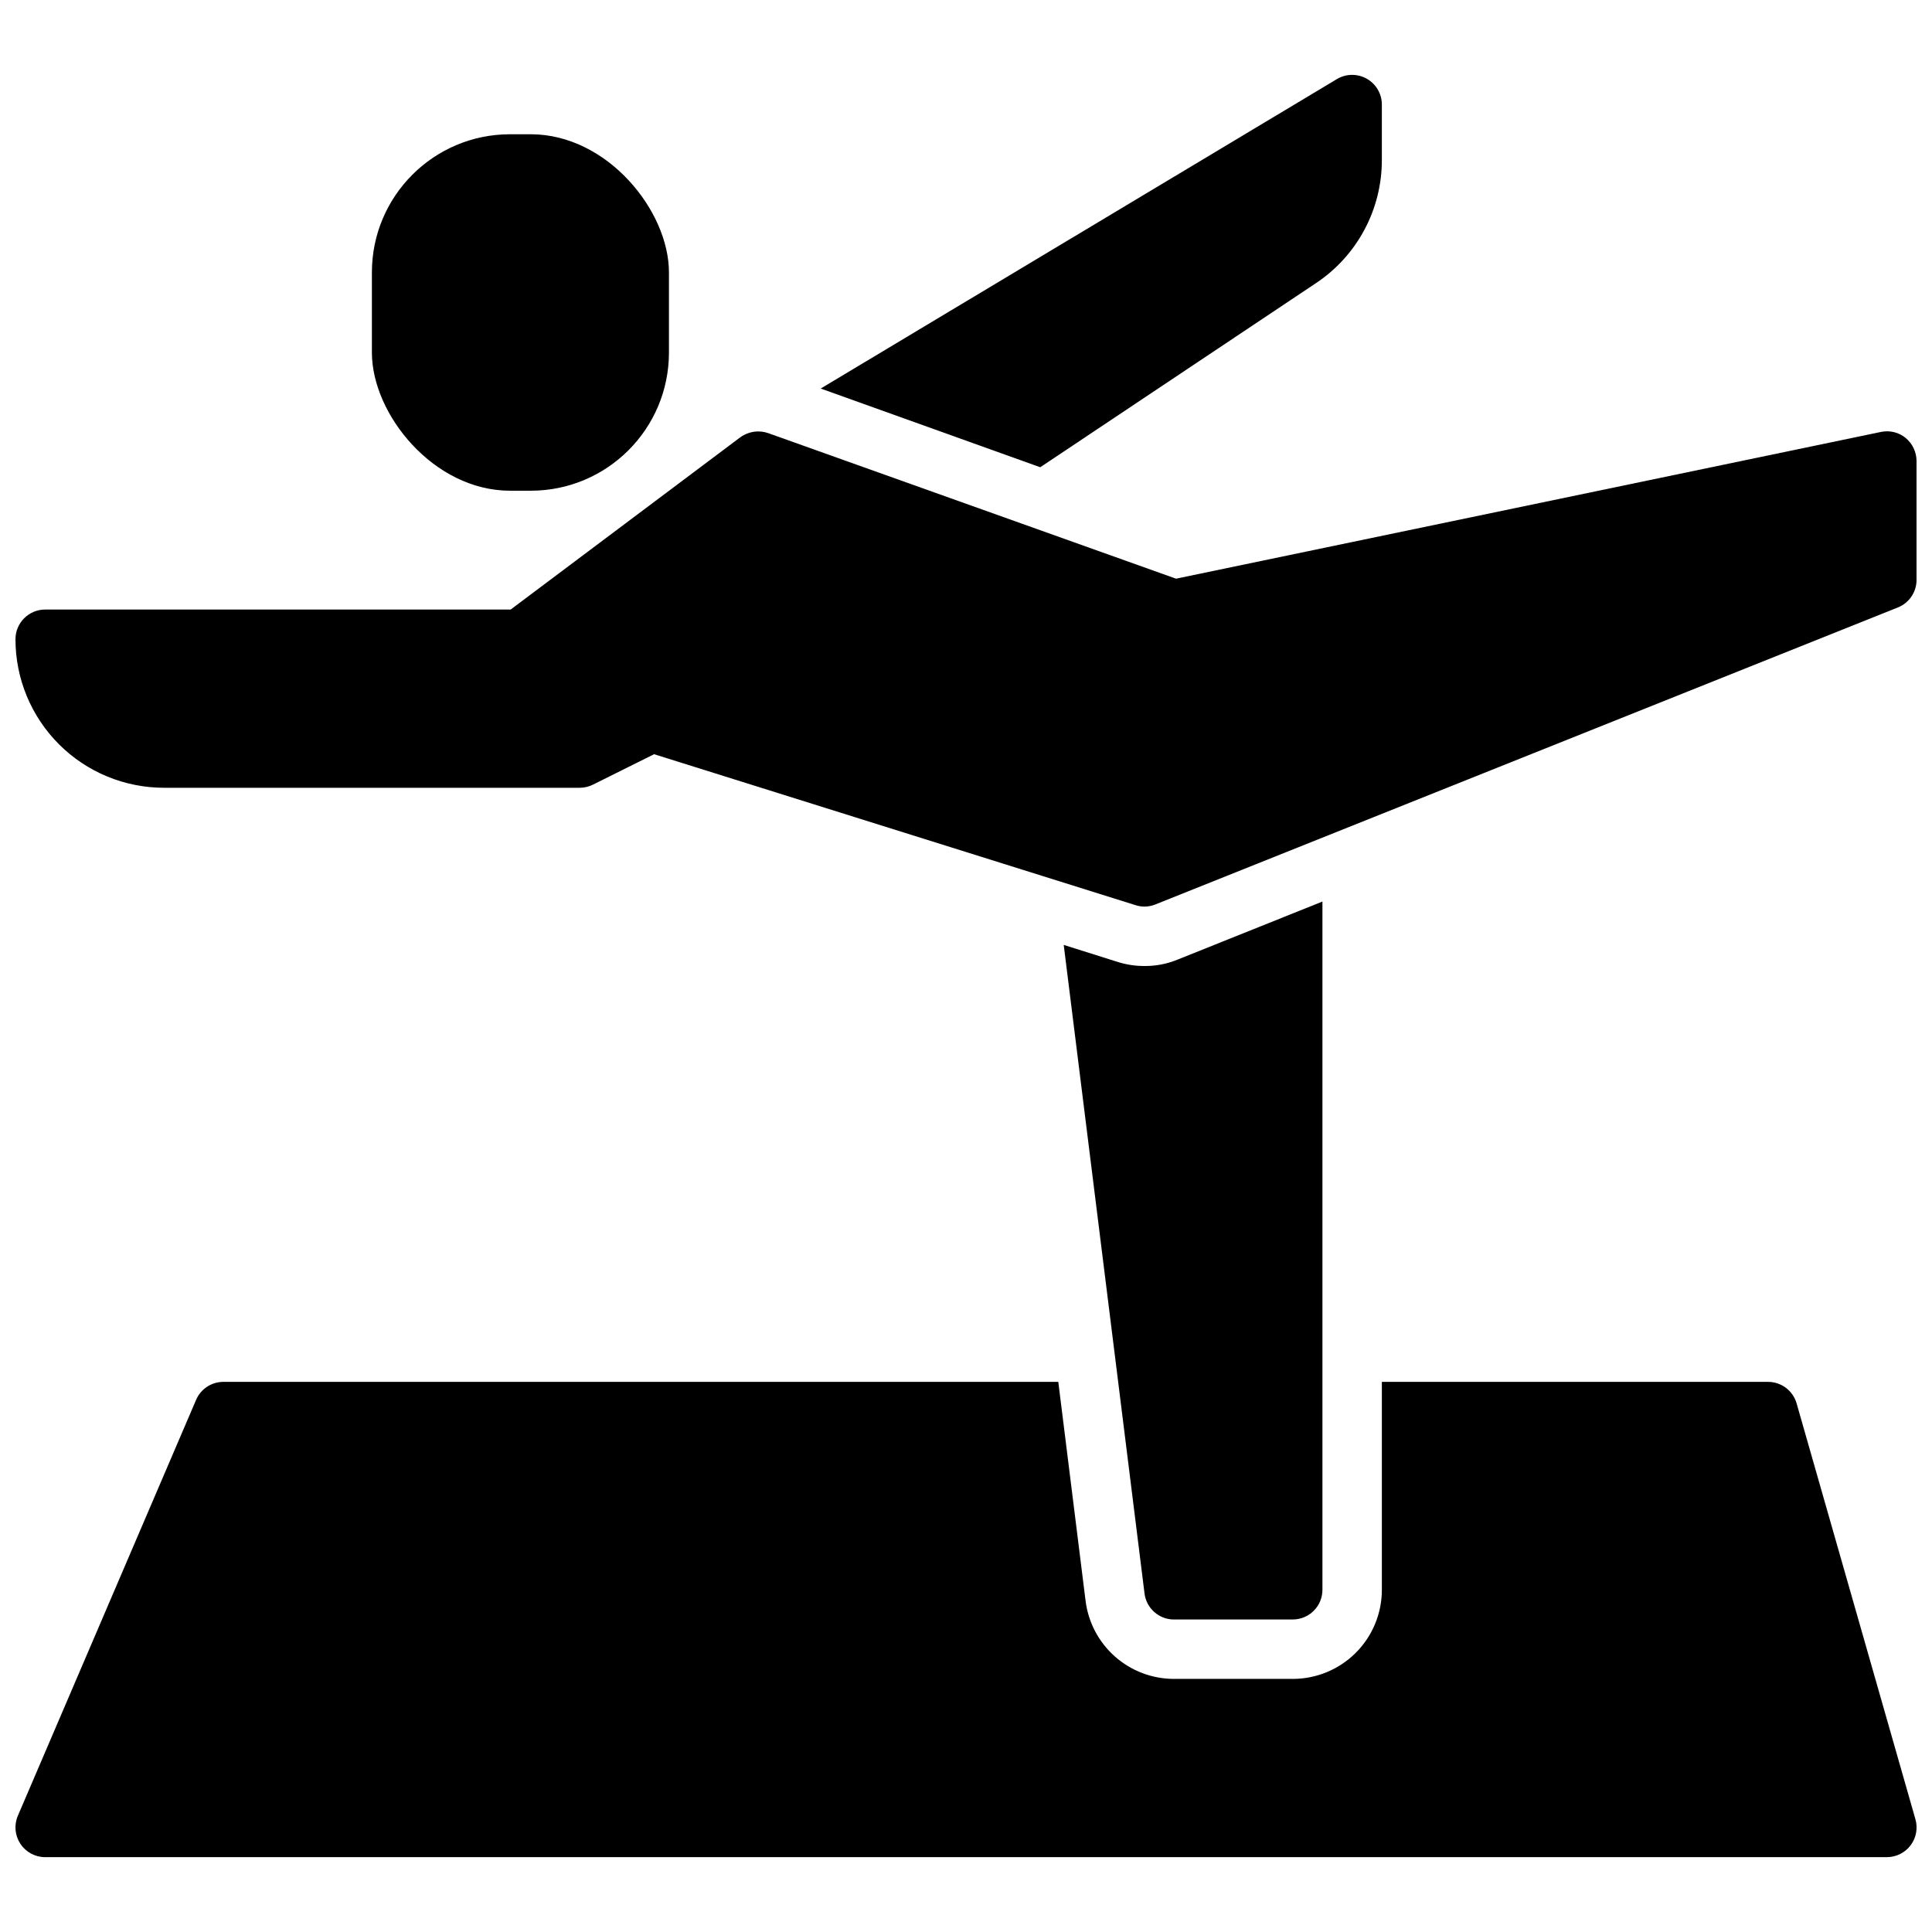
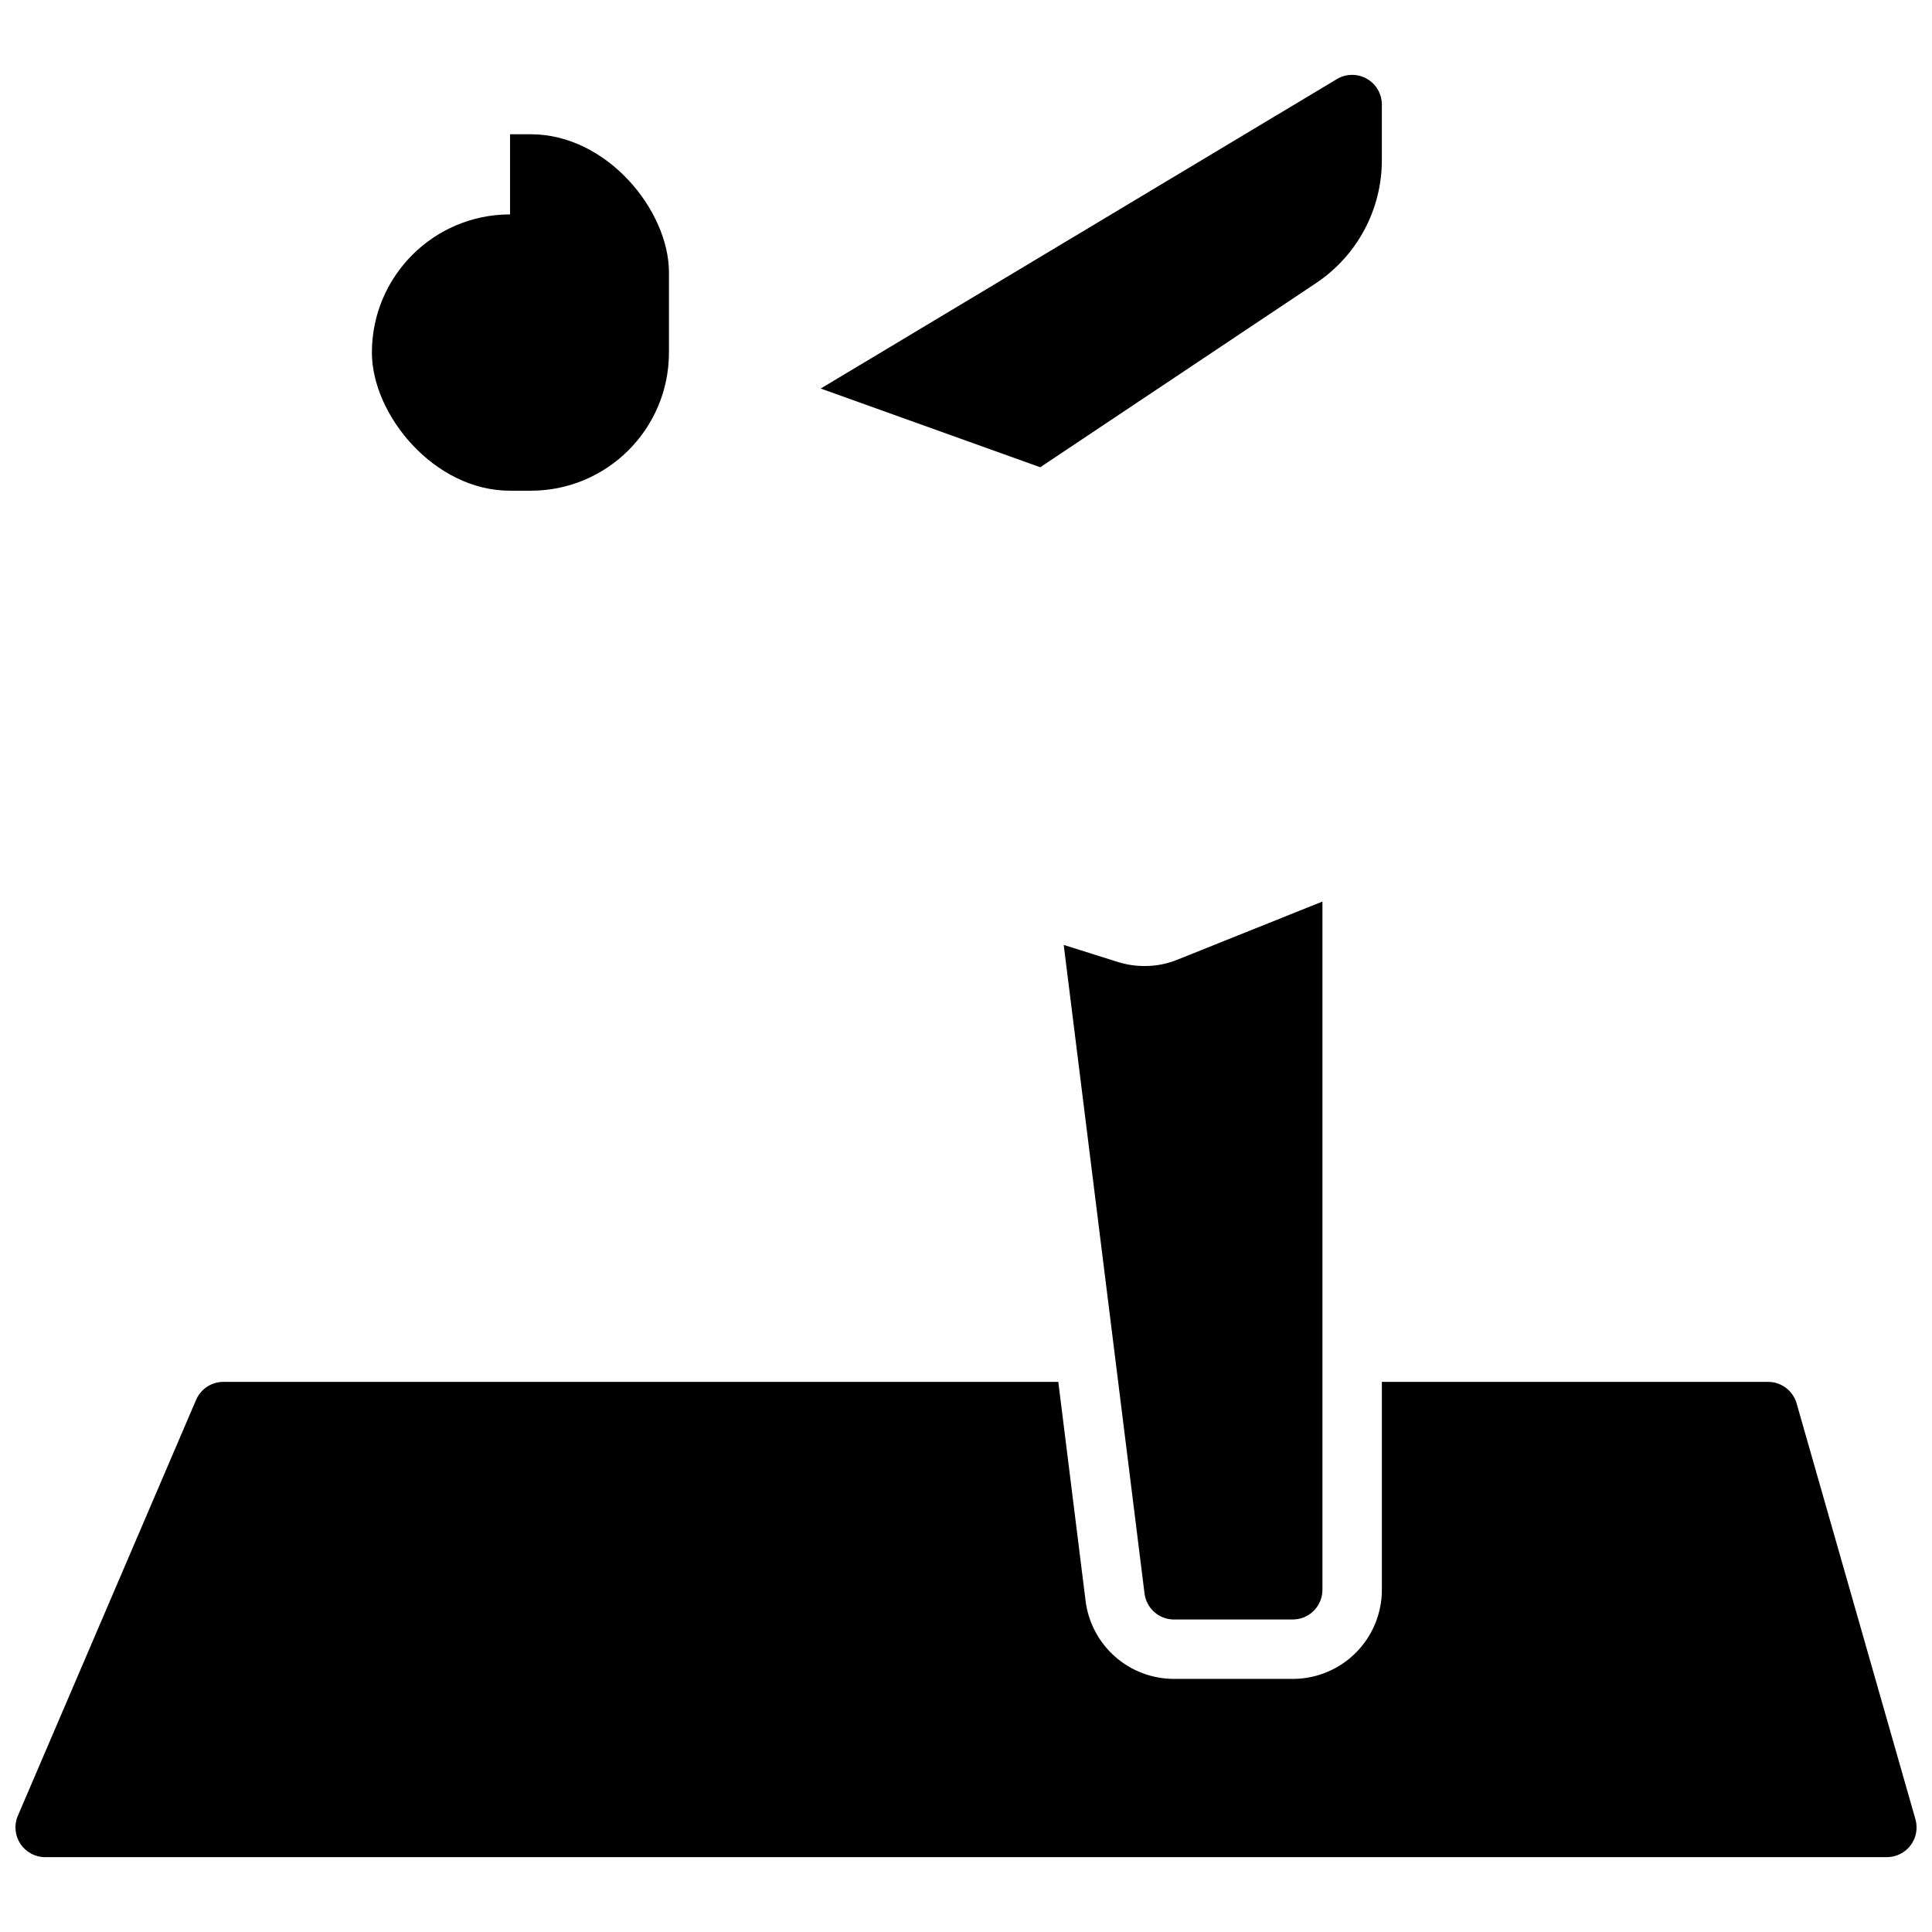
<svg xmlns="http://www.w3.org/2000/svg" width="800px" height="800px" version="1.1" viewBox="144 144 512 512">
  <defs>
    <clipPath id="b">
-       <path d="m148.09 258h503.81v127h-503.81z" />
-     </clipPath>
+       </clipPath>
    <clipPath id="a">
      <path d="m148.09 510h503.81v127h-503.81z" />
    </clipPath>
  </defs>
-   <path d="m279.17 179.58h5.496c20.219 0 36.613 20.219 36.613 36.613v21.238c0 20.219-16.391 36.613-36.613 36.613h-5.496c-20.219 0-36.613-20.219-36.613-36.613v-21.238c0-20.219 16.391-36.613 36.613-36.613z" />
+   <path d="m279.17 179.58h5.496c20.219 0 36.613 20.219 36.613 36.613v21.238c0 20.219-16.391 36.613-36.613 36.613h-5.496c-20.219 0-36.613-20.219-36.613-36.613c0-20.219 16.391-36.613 36.613-36.613z" />
  <path d="m455.1 573.18h31.488c2.09 0 4.09-0.828 5.566-2.305 1.477-1.477 2.305-3.481 2.305-5.566v-182.39l-38.496 15.43 0.004-0.004c-2.773 1.129-5.746 1.691-8.738 1.656-2.32 0-4.629-0.344-6.848-1.023l-14.484-4.566 21.41 171.85v-0.004c0.477 3.945 3.82 6.918 7.793 6.93z" />
  <path d="m492.65 219.1c10.988-7.266 17.586-19.57 17.555-32.746v-14.641c0-2.828-1.52-5.441-3.977-6.84-2.457-1.398-5.477-1.375-7.91 0.07l-136.82 82.023 58.176 20.859z" />
  <g clip-path="url(#b)">
    <path d="m642.46 258.47-186.8 38.887-108.08-38.574c-1.039-0.359-2.141-0.504-3.234-0.426-1.5 0.125-2.941 0.652-4.164 1.527l-60.852 45.652h-123.36c-4.348 0-7.871 3.523-7.871 7.871 0 10.438 4.148 20.449 11.527 27.832 7.383 7.383 17.395 11.527 27.832 11.527h110.21c1.23-0.008 2.445-0.305 3.539-0.863l16.137-8.031c16.926 5.32 108.63 34.078 127.53 39.988 0.766 0.254 1.562 0.387 2.363 0.395 0.996 0.004 1.984-0.184 2.914-0.551l196.8-78.719c2.996-1.195 4.961-4.098 4.957-7.32v-31.488c-0.016-2.379-1.082-4.625-2.91-6.141-1.832-1.48-4.234-2.055-6.535-1.566z" />
  </g>
  <g clip-path="url(#a)">
    <path d="m203.2 510.21c-3.148 0-5.996 1.875-7.234 4.769l-47.23 110.21-0.004 0.004c-1.043 2.43-0.793 5.223 0.664 7.434 1.457 2.207 3.926 3.539 6.57 3.539h488.07c2.473 0 4.801-1.16 6.289-3.133 1.488-1.973 1.965-4.527 1.285-6.906l-31.488-110.21c-0.969-3.379-4.059-5.711-7.574-5.707h-102.34v55.105c0 6.262-2.488 12.27-6.918 16.699-4.43 4.426-10.434 6.914-16.699 6.914h-31.488c-5.769-0.004-11.336-2.121-15.652-5.949-4.316-3.828-7.082-9.105-7.773-14.832l-7.219-57.938z" />
  </g>
</svg>